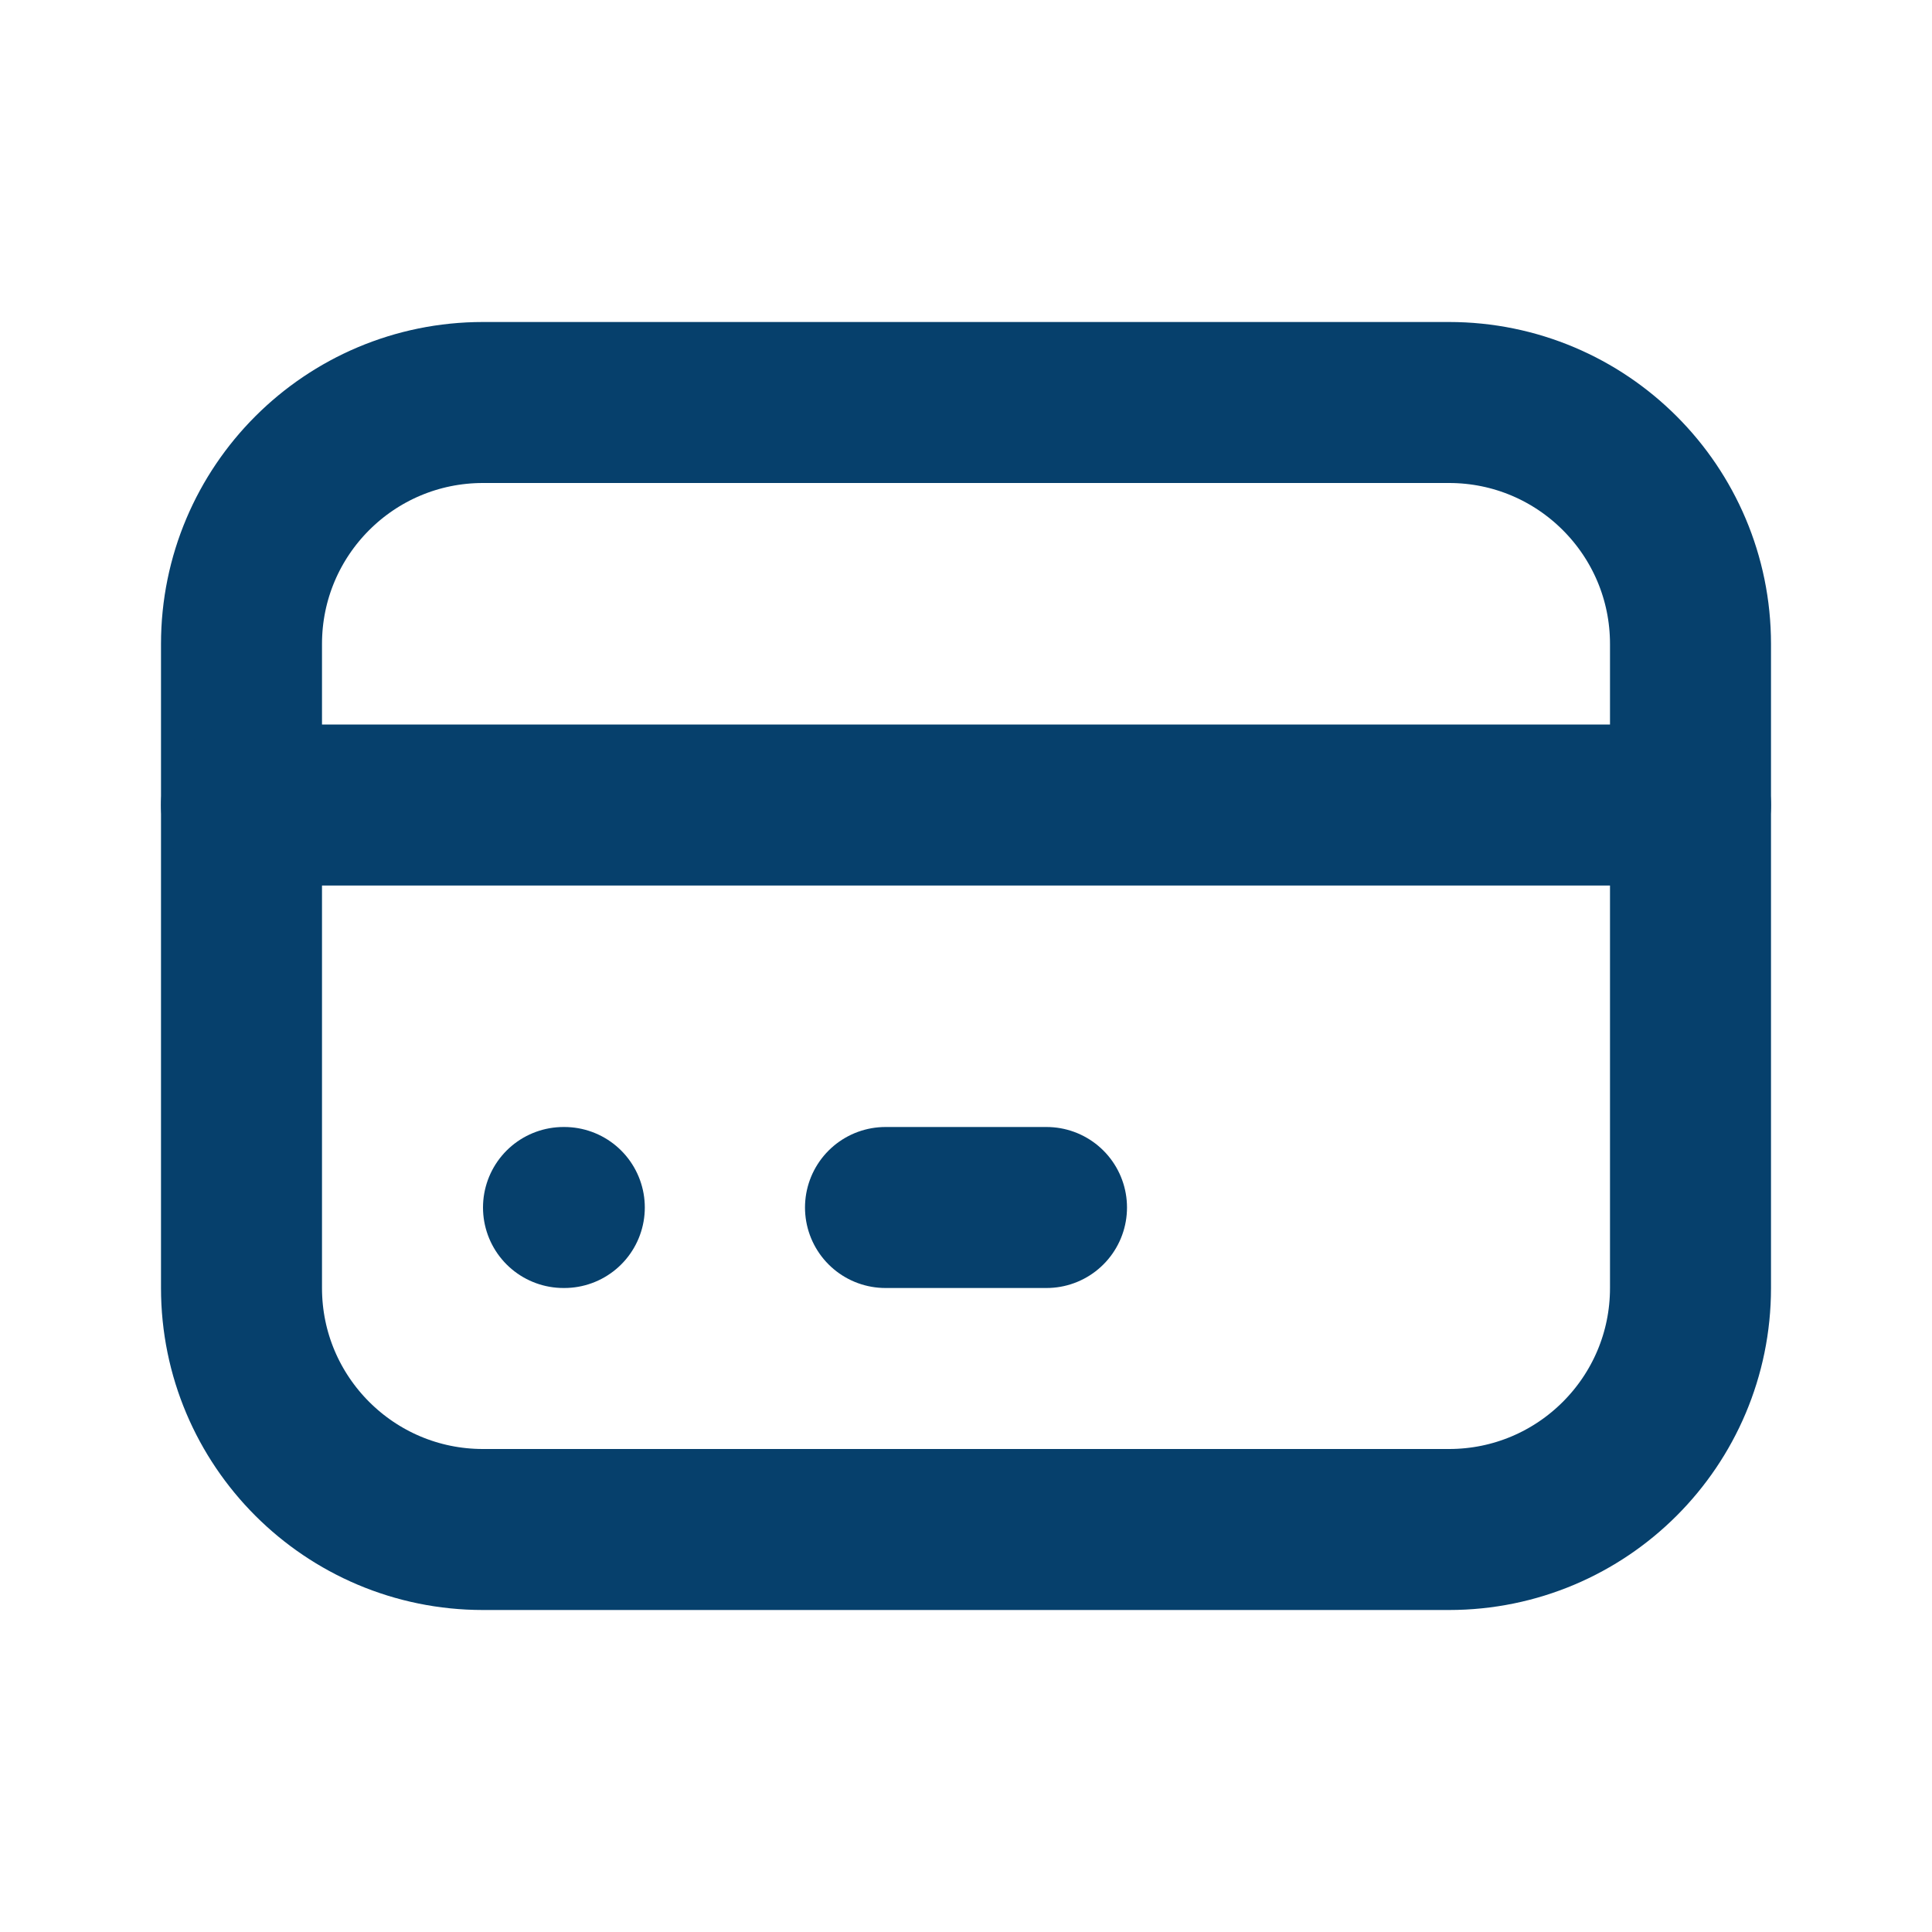
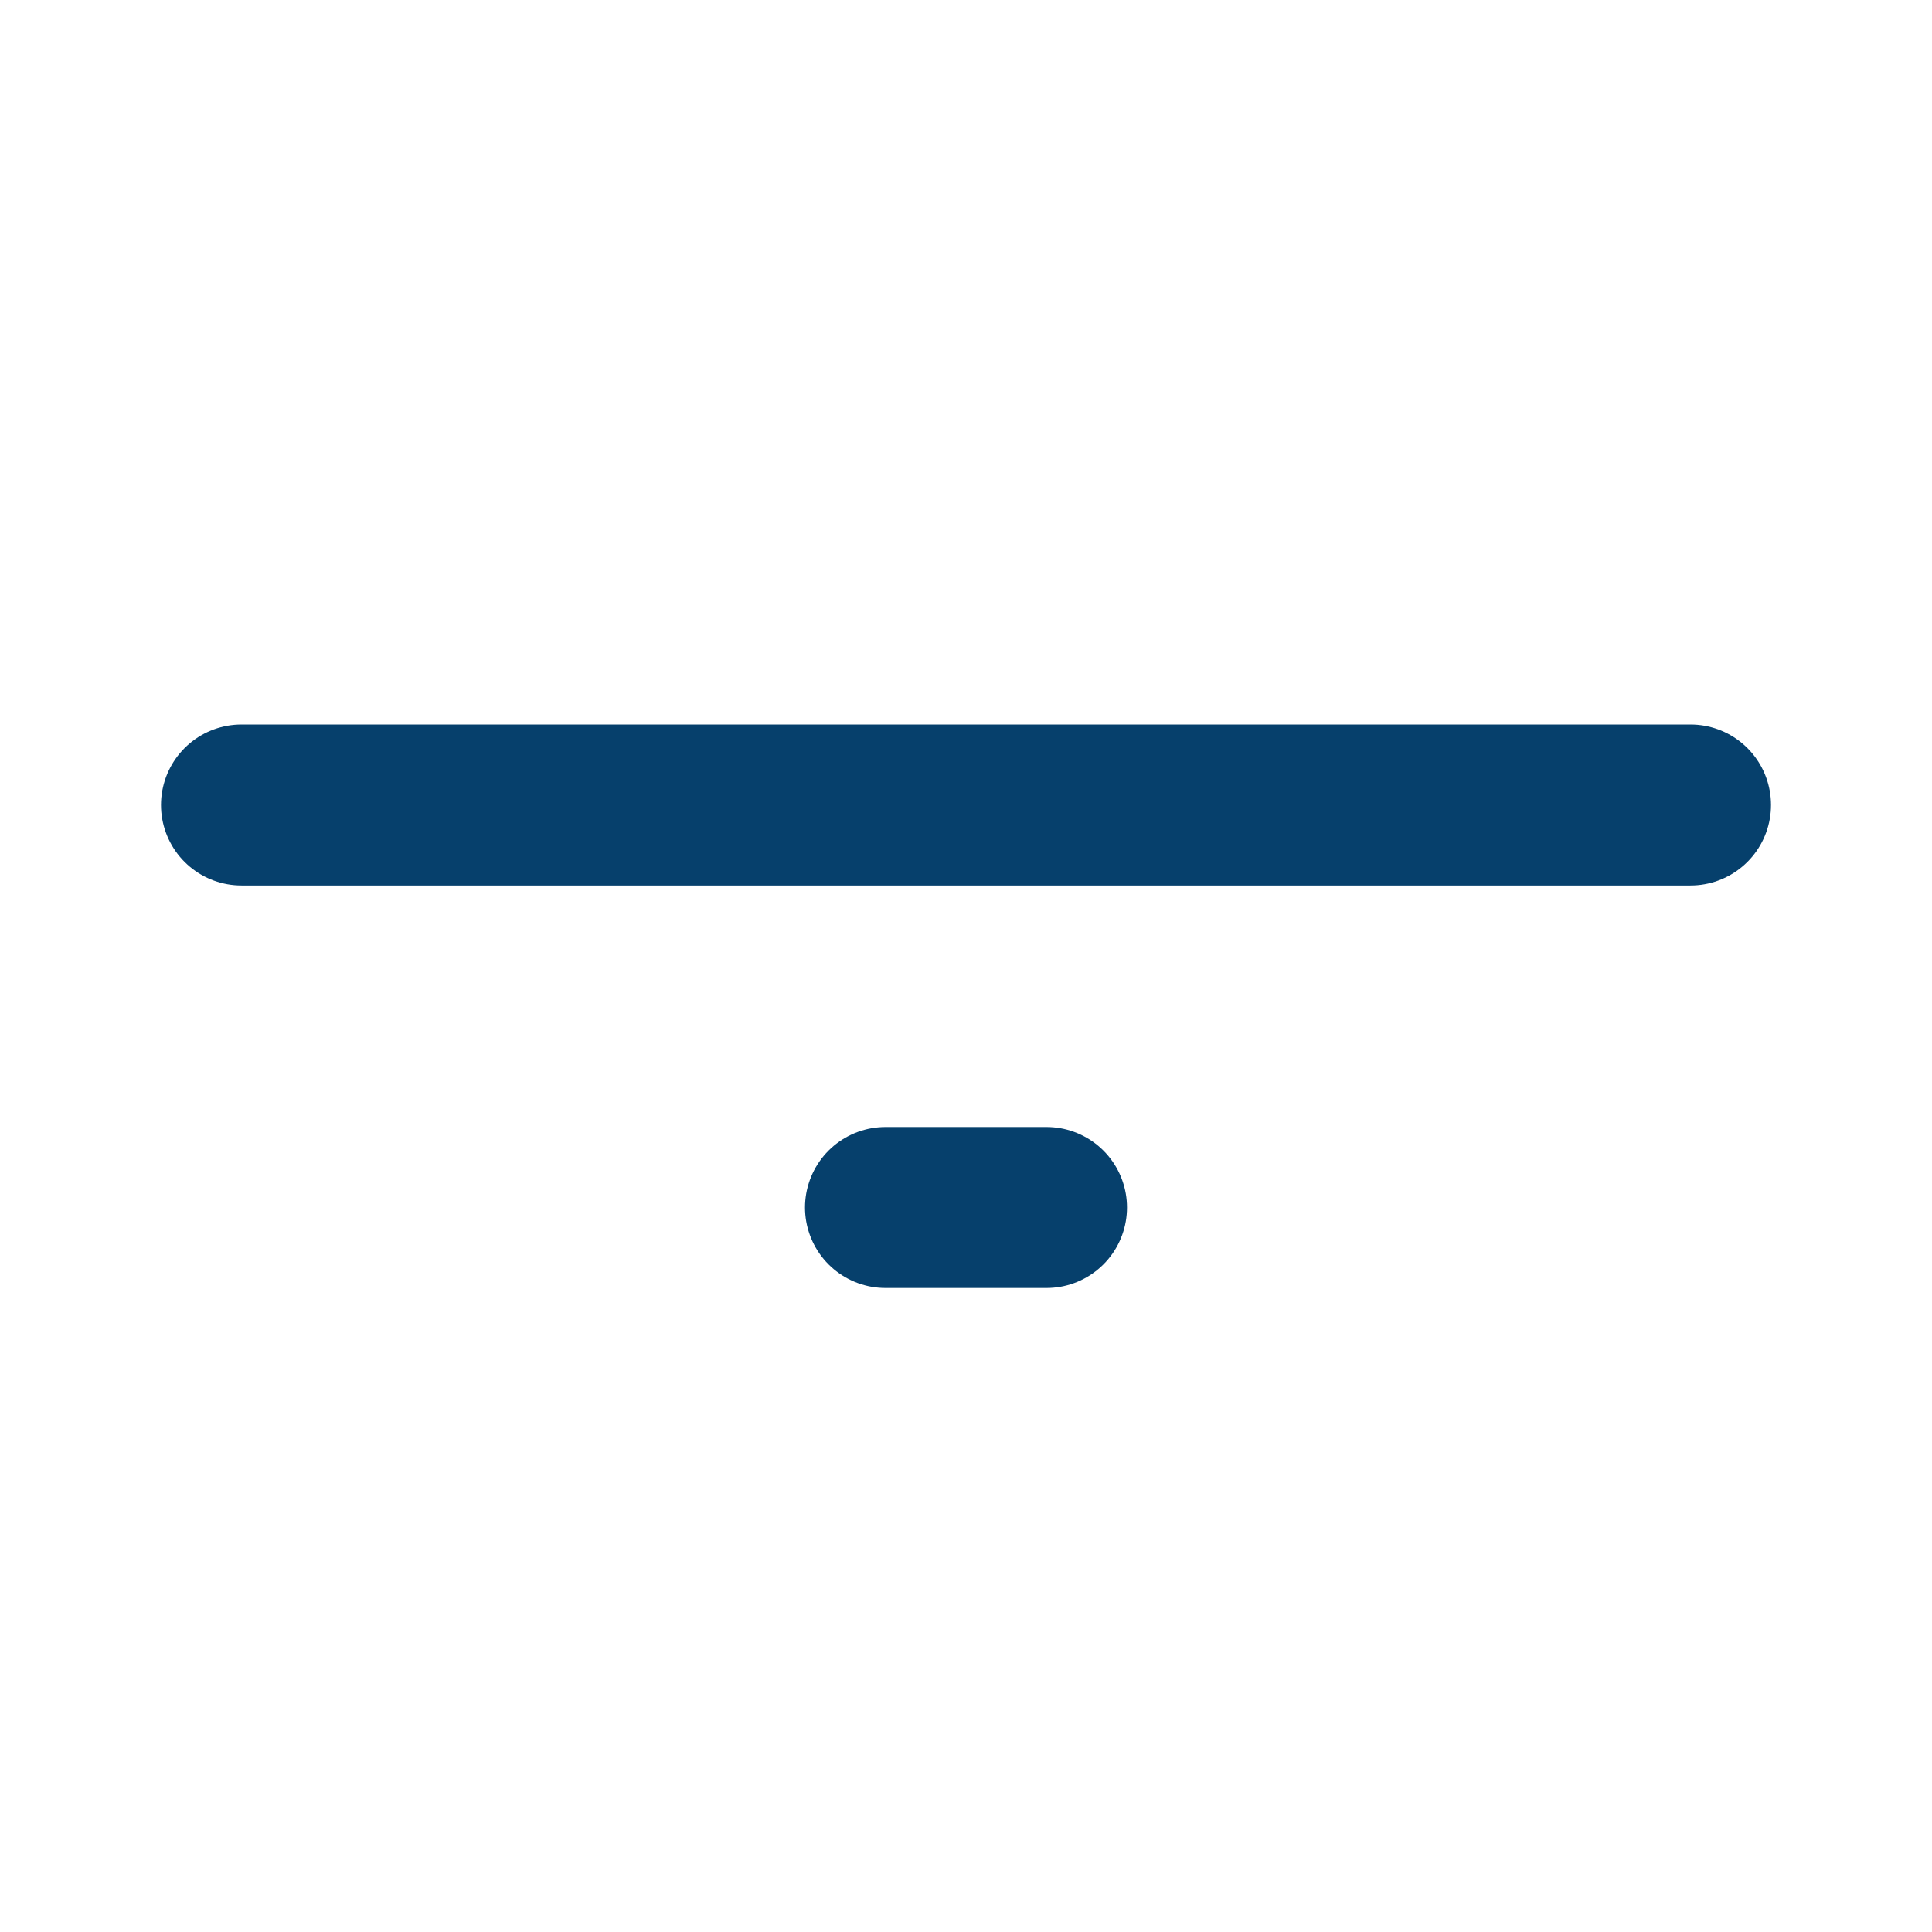
<svg xmlns="http://www.w3.org/2000/svg" width="24" height="24" viewBox="0 0 24 24" fill="none">
-   <path d="M18 5H6C4.343 5 3 6.343 3 8V16C3 17.657 4.343 19 6 19H18C19.657 19 21 17.657 21 16V8C21 6.343 19.657 5 18 5Z" stroke="#06406C" stroke-width="2" stroke-linecap="round" stroke-linejoin="round" />
  <path d="M3 10H21" stroke="#06406C" stroke-width="2" stroke-linecap="round" stroke-linejoin="round" />
-   <path d="M7 15H7.01" stroke="#06406C" stroke-width="2" stroke-linecap="round" stroke-linejoin="round" />
  <path d="M11 15H13" stroke="#06406C" stroke-width="2" stroke-linecap="round" stroke-linejoin="round" />
</svg>